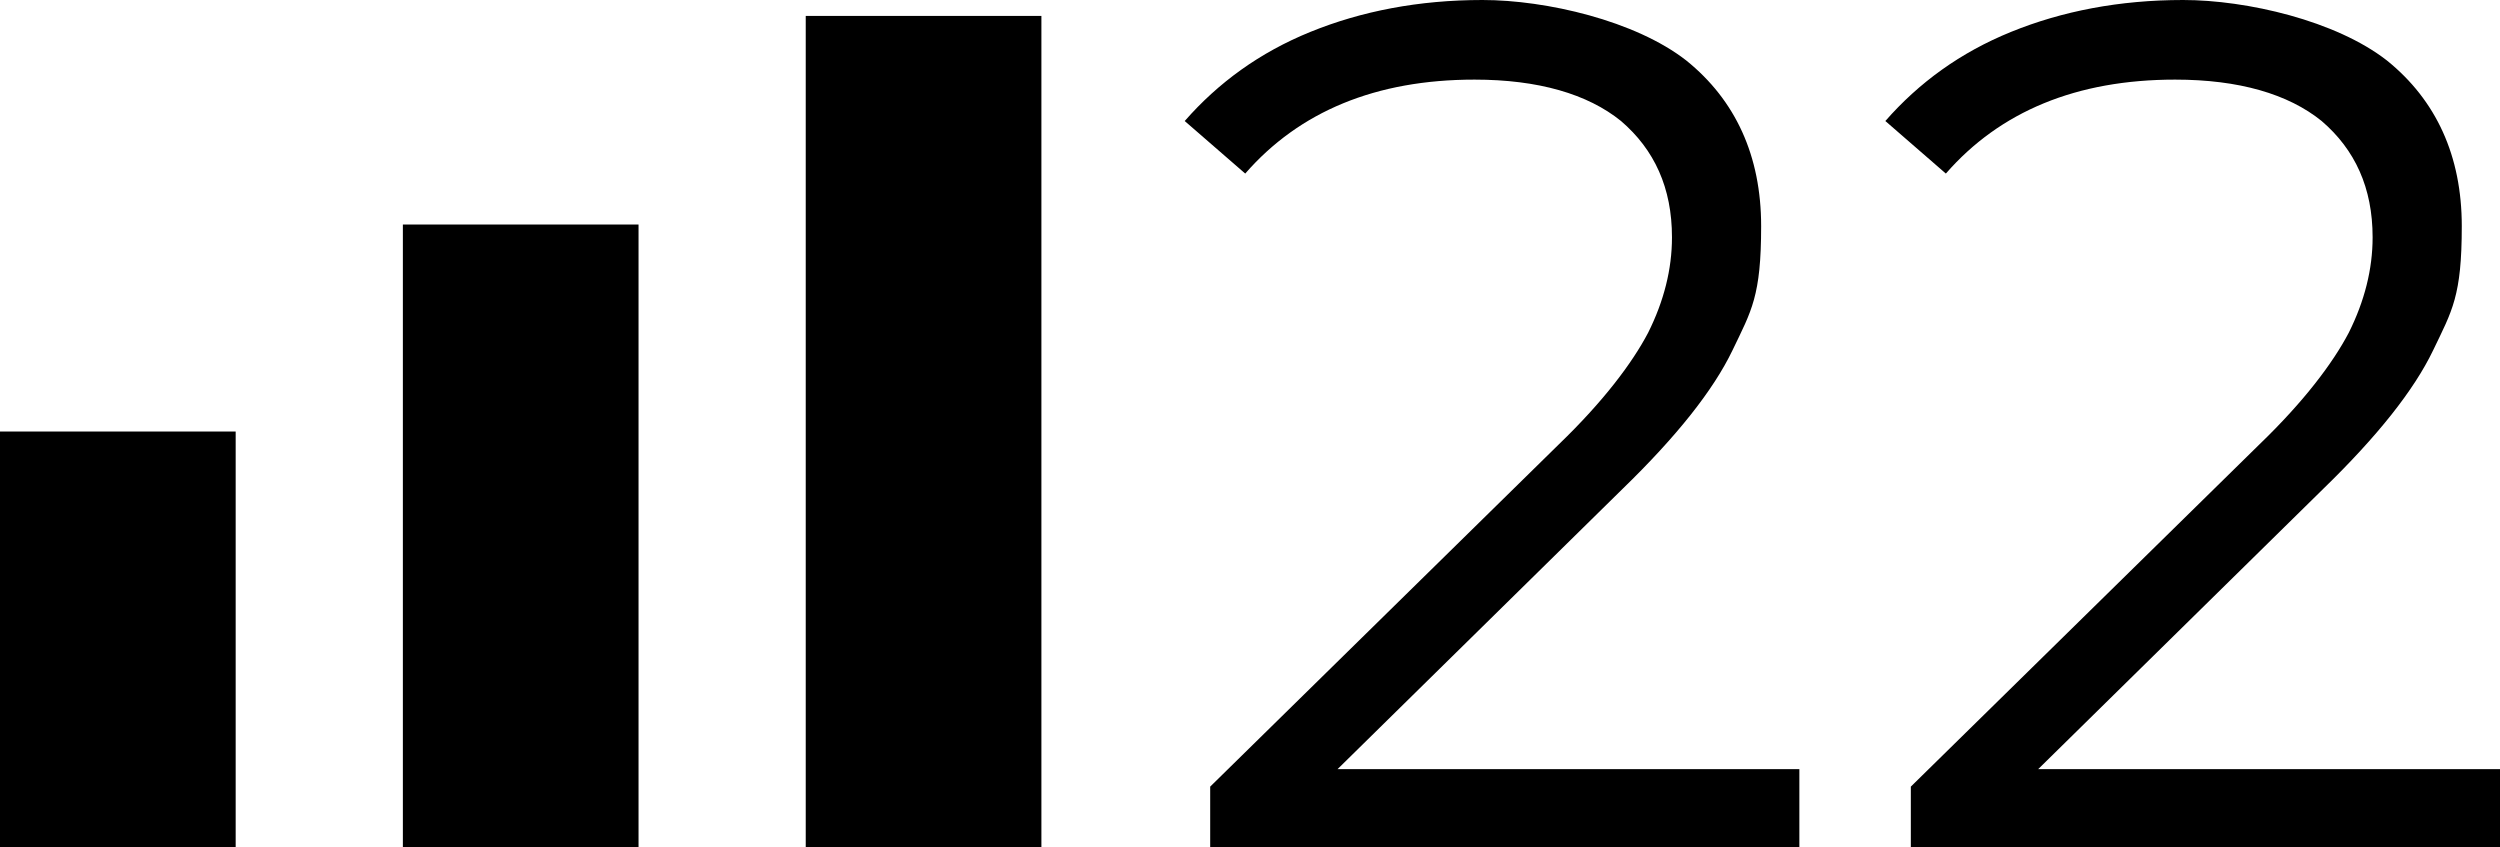
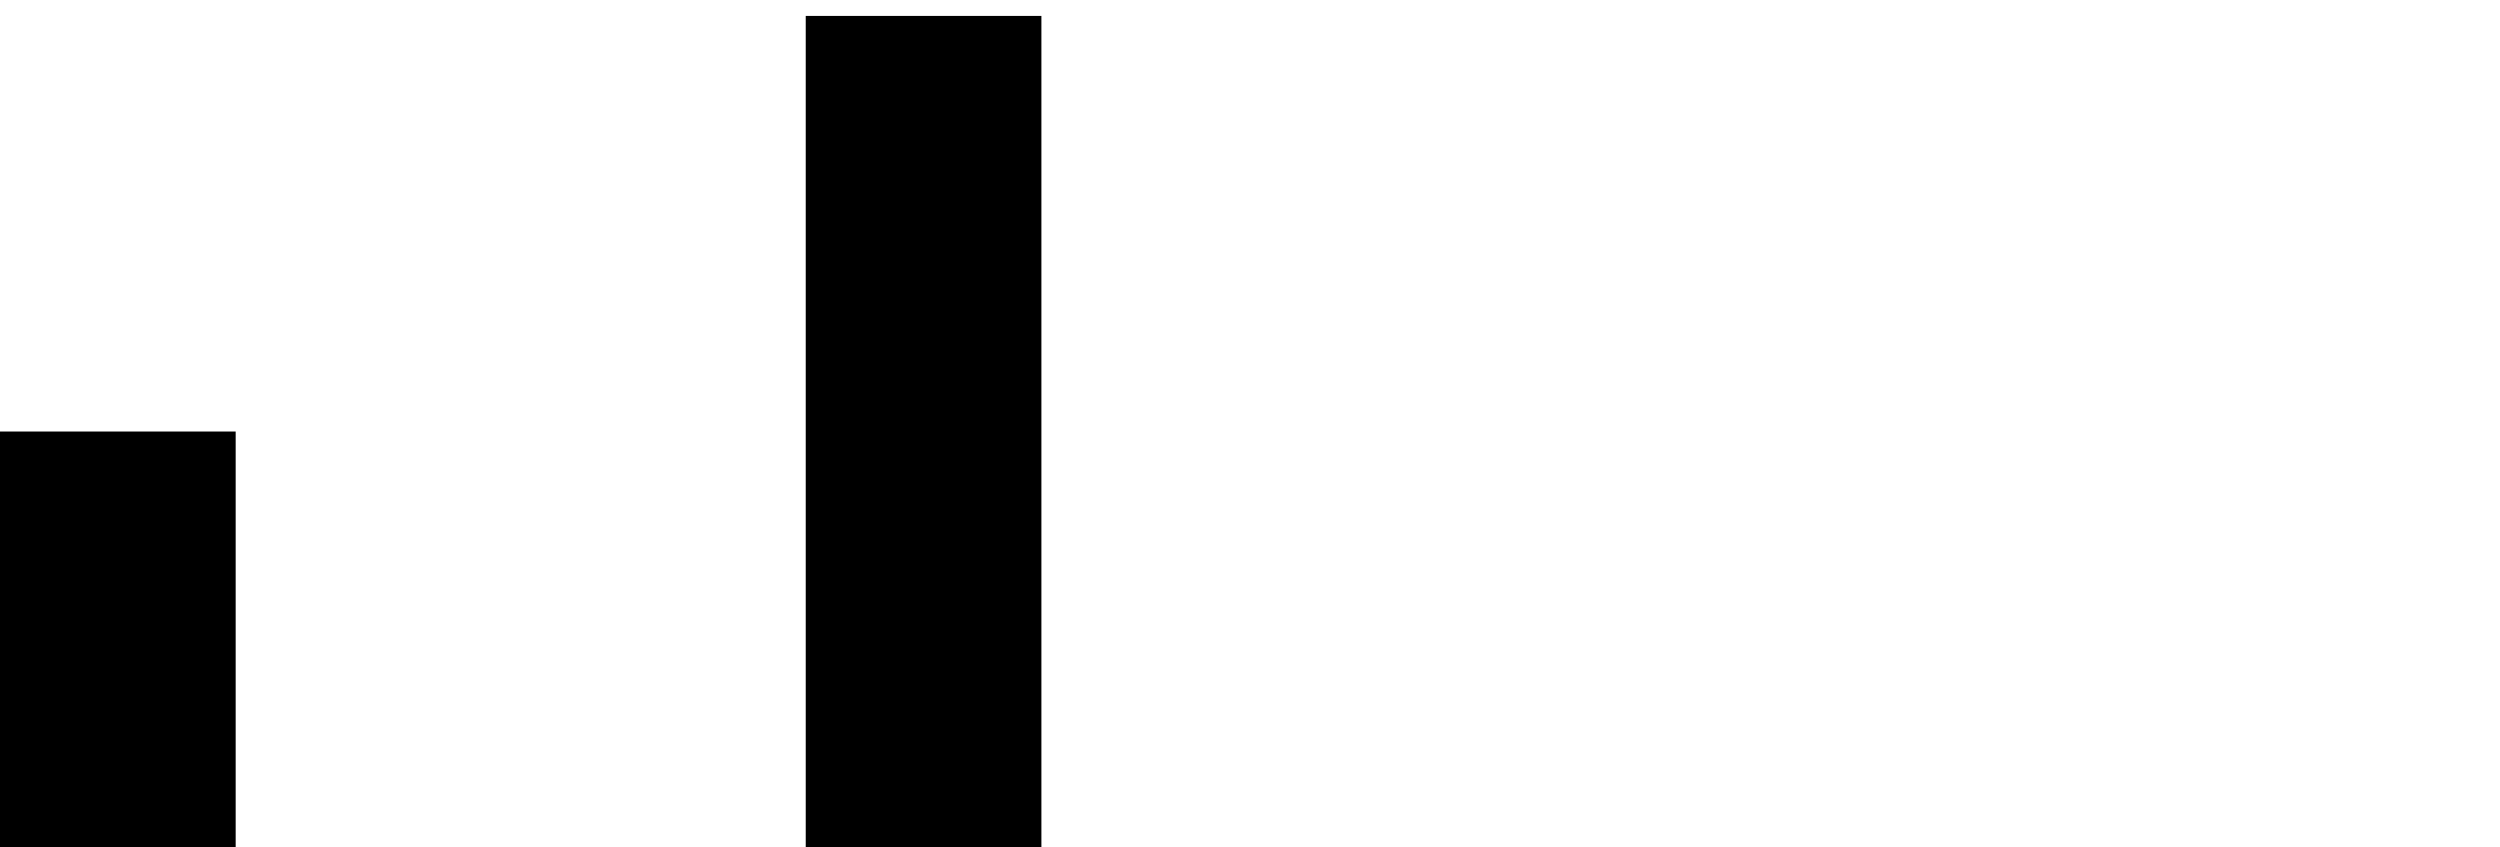
<svg xmlns="http://www.w3.org/2000/svg" version="1.1" viewBox="0 0 157 53.2">
  <g>
    <g id="Layer_1">
      <rect x="50.6" y="1" width="14.8" height="52.2" />
-       <path d="M113,48.4v4.8h-37v-3.8l21.9-21.5c2.8-2.7,4.6-5.1,5.6-7,1-2,1.5-4,1.5-6,0-3.1-1.1-5.5-3.2-7.3-2.1-1.7-5.2-2.6-9.2-2.6-6.2,0-11,2-14.4,5.9l-3.8-3.3c2.1-2.4,4.7-4.3,7.9-5.6,3.2-1.3,6.8-2,10.8-2s9.6,1.3,12.8,3.8c3.1,2.5,4.7,6,4.7,10.4s-.6,5.3-1.8,7.8c-1.2,2.5-3.5,5.4-6.9,8.7l-17.9,17.6h29Z" />
-       <path d="M157,48.4v4.8h-37v-3.8l21.9-21.5c2.8-2.7,4.6-5.1,5.6-7,1-2,1.5-4,1.5-6,0-3.1-1.1-5.5-3.2-7.3-2.1-1.7-5.2-2.6-9.2-2.6-6.2,0-11,2-14.4,5.9l-3.8-3.3c2.1-2.4,4.7-4.3,7.9-5.6,3.2-1.3,6.8-2,10.8-2s9.6,1.3,12.8,3.8c3.1,2.5,4.7,6,4.7,10.4s-.6,5.3-1.8,7.8c-1.2,2.5-3.5,5.4-6.9,8.7l-17.9,17.6h29Z" />
-       <rect x="25.3" y="14.1" width="14.8" height="39.2" />
      <rect y="27.1" width="14.8" height="26.1" />
    </g>
  </g>
</svg>